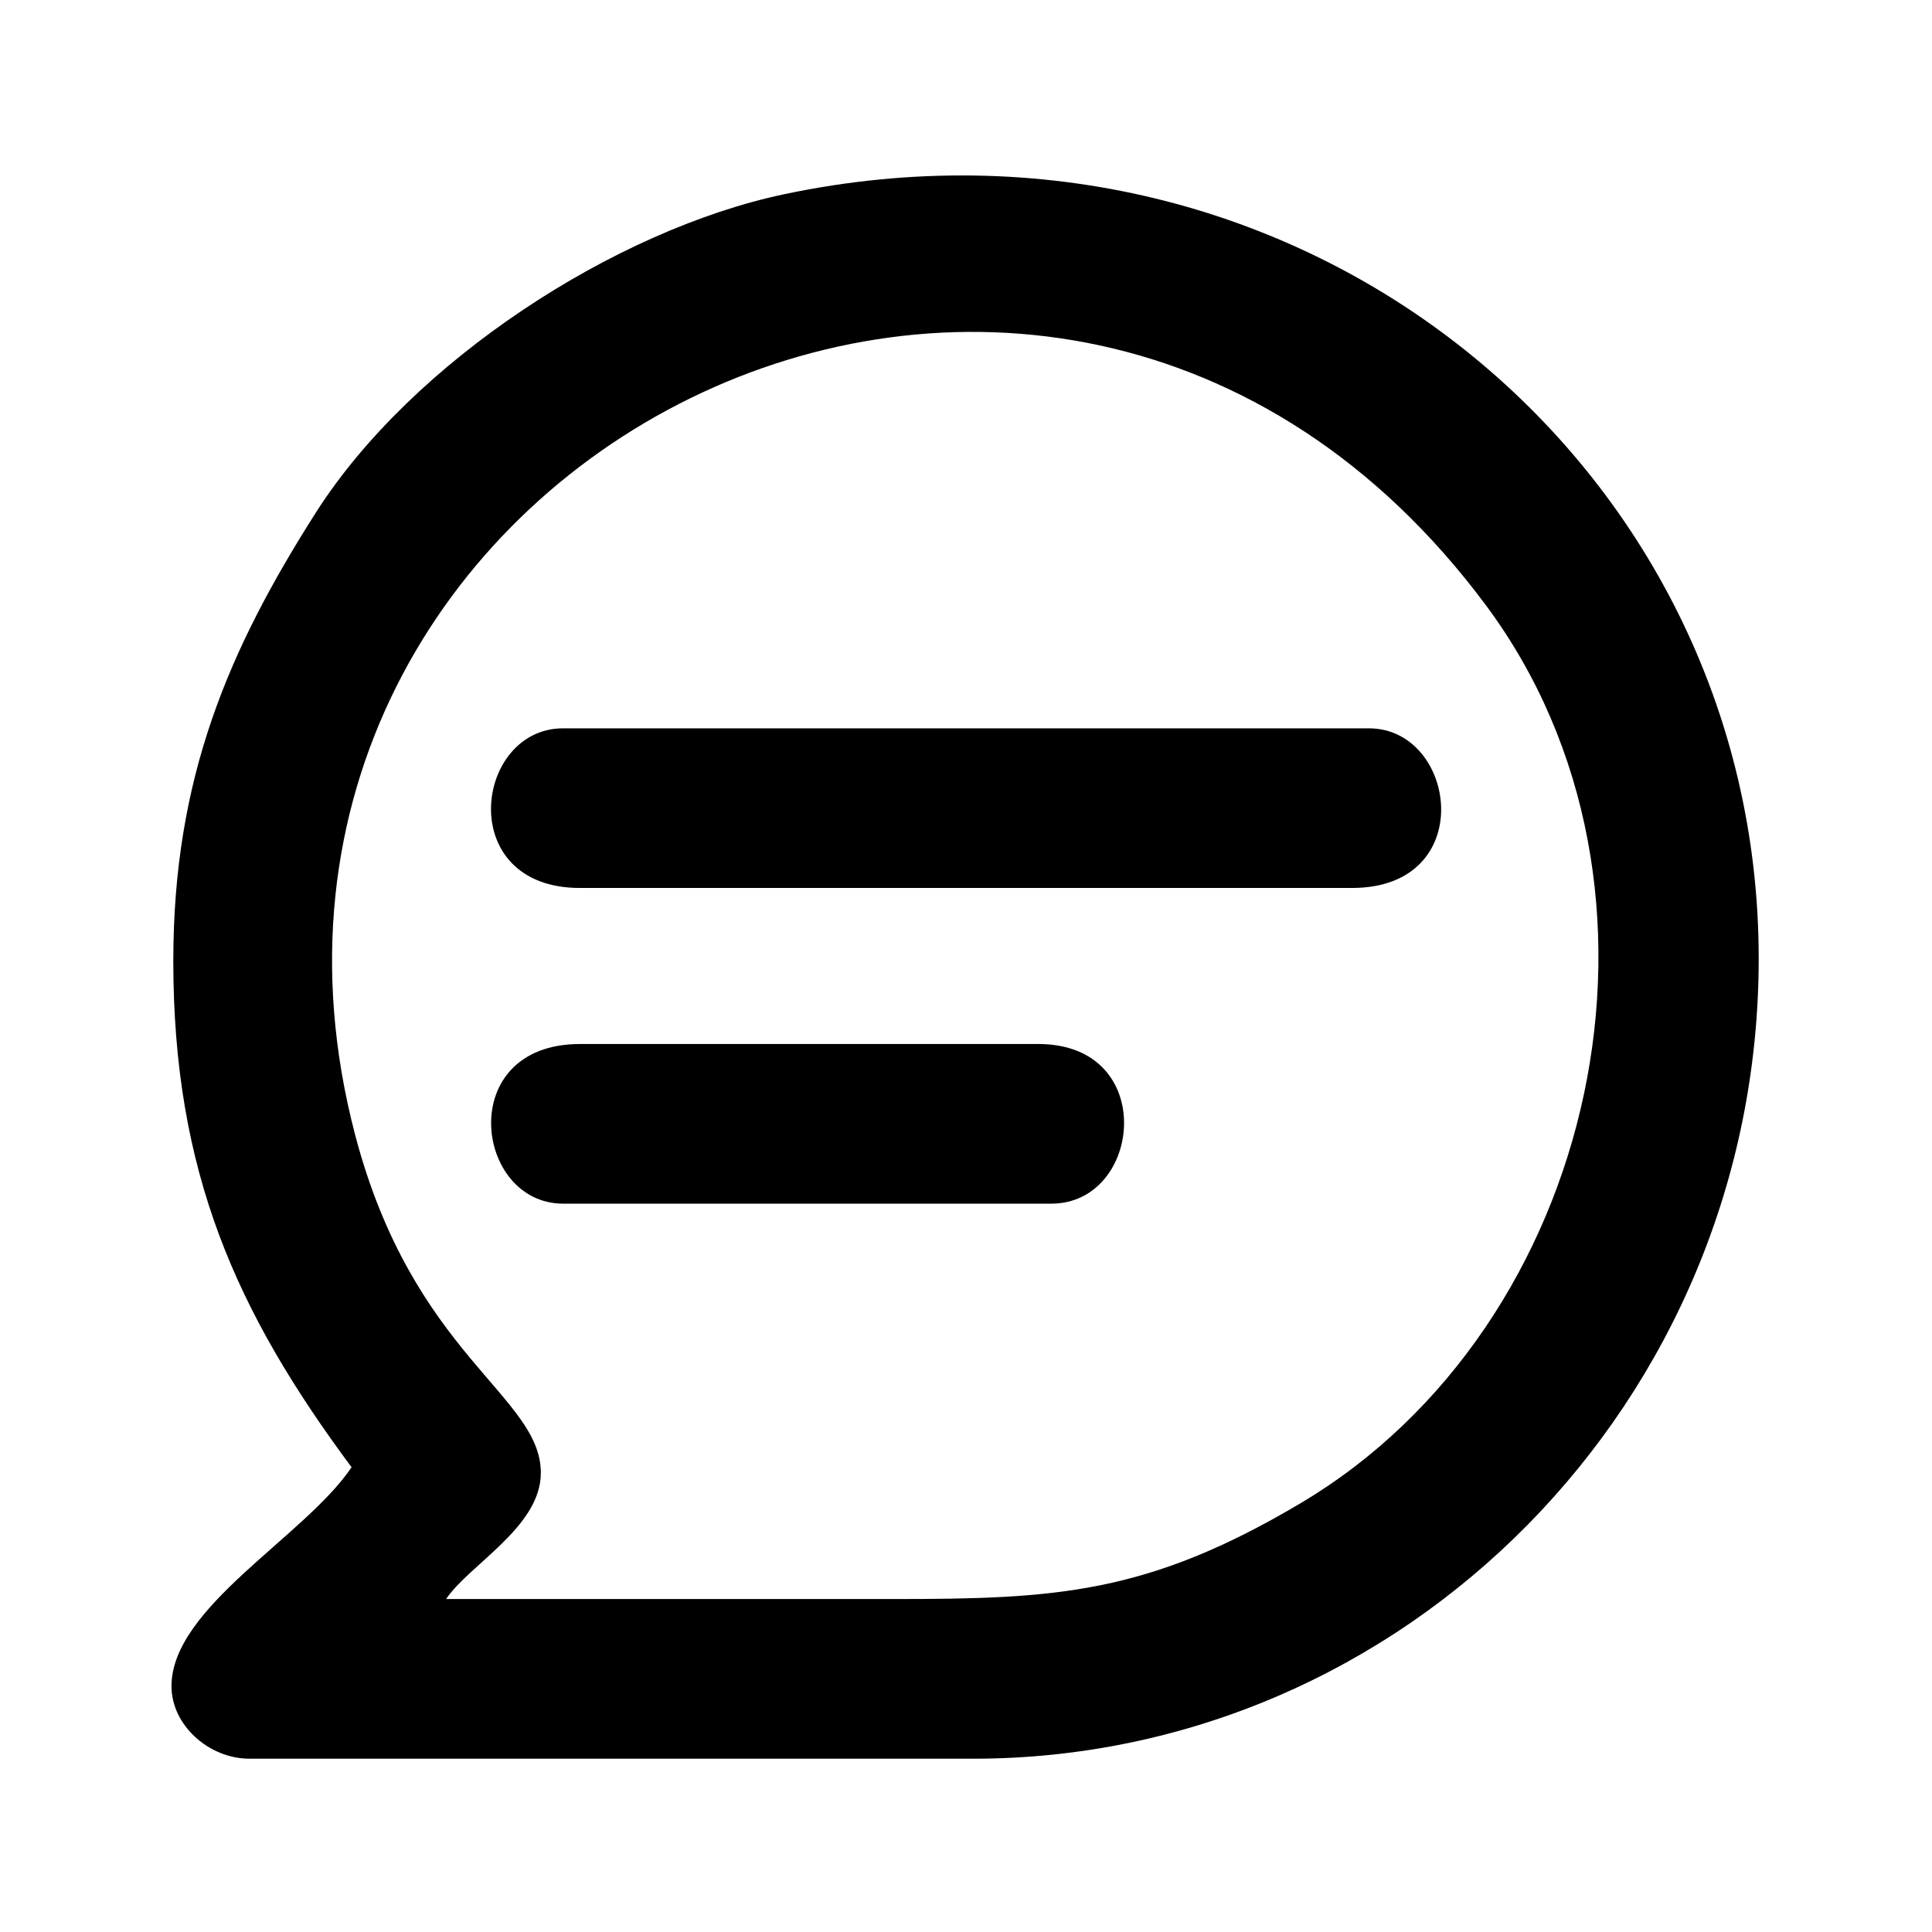
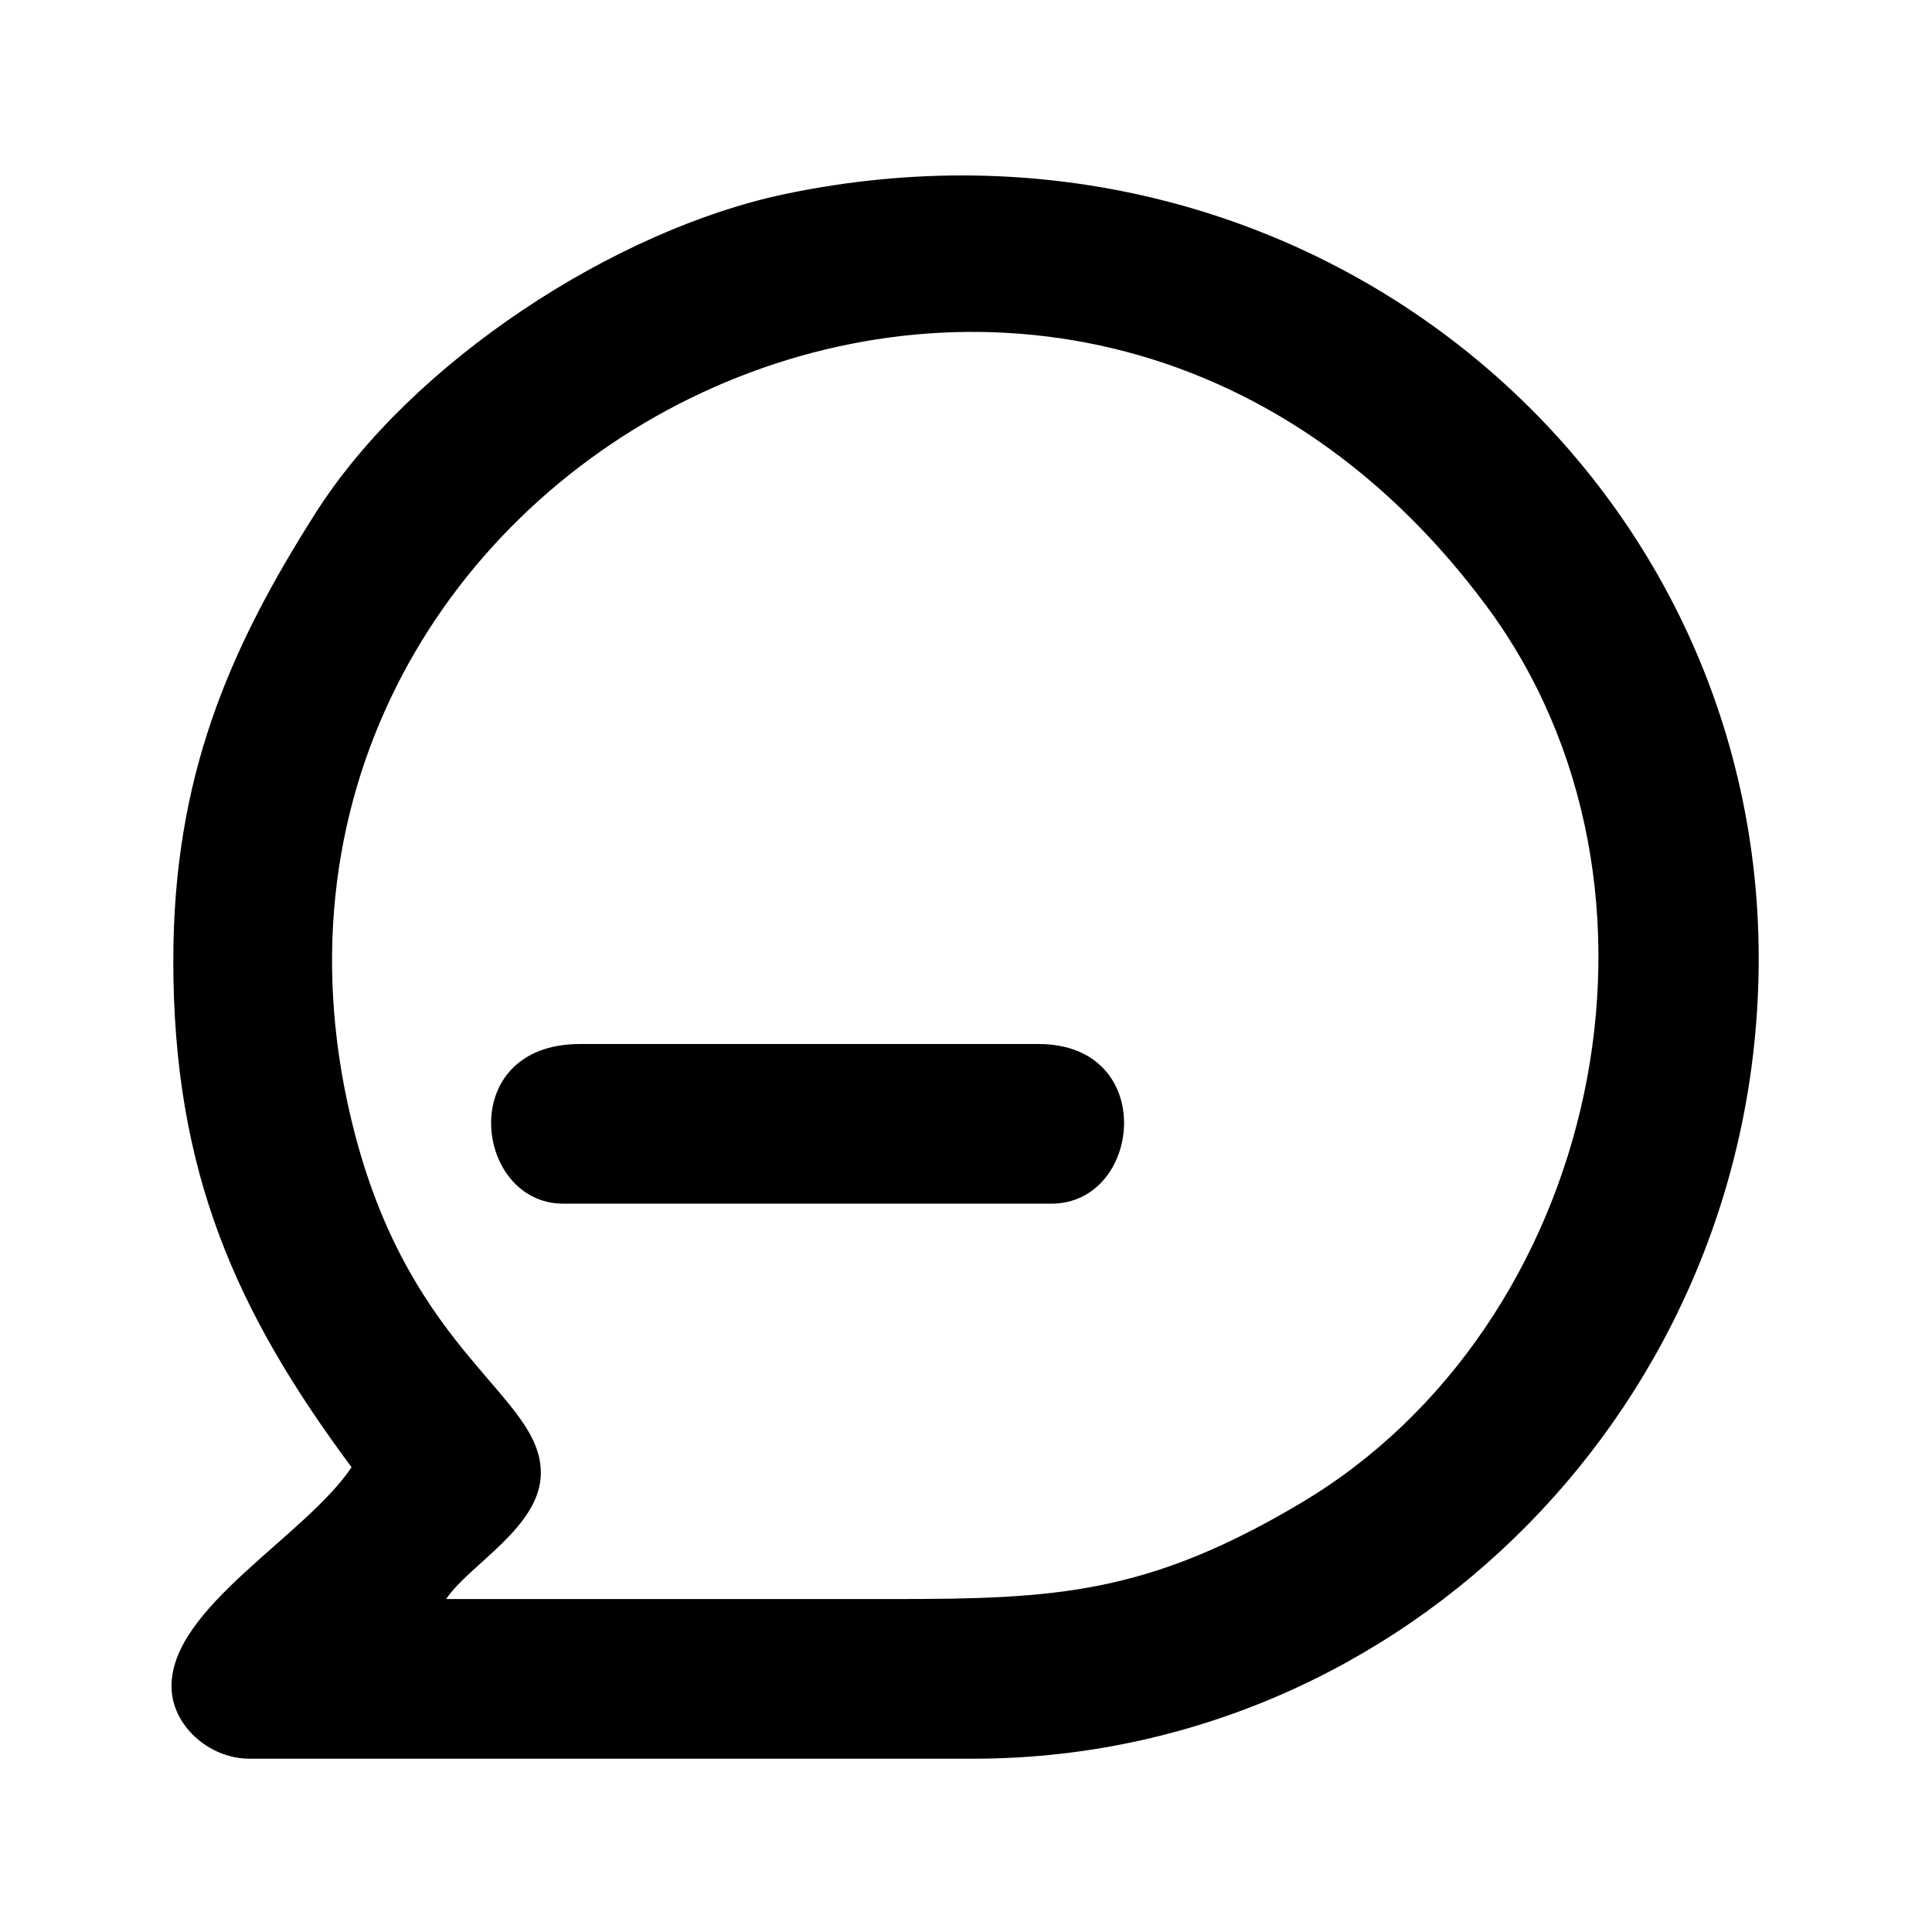
<svg xmlns="http://www.w3.org/2000/svg" fill="#000000" width="800px" height="800px" version="1.1" viewBox="144 144 512 512">
  <g fill-rule="evenodd">
    <path d="m262.22 567.77c6.129-9.164 25.109-19.102 25.109-33.441 0-20.527-33.855-31.121-49.207-89.551-46.531-177.44 183.62-296.5 299.71-140.31 55.637 74.855 29.93 190.95-49.148 237.89-40.582 24.098-64.859 25.406-107.88 25.406h-118.59zm-72.297-169.23c0 56.109 16.66 93.121 47.246 134.3-12.375 18.387-47.723 37.07-47.723 58.016 0 10.414 9.996 19.219 20.648 19.219h191.84c114.36 0 208.14-94.727 208.14-212.07 0-131.32-121.68-231.29-258.18-202.55-44.926 9.461-98.656 44.328-124.18 84.375-23.027 36.176-37.785 70.152-37.785 118.71z" />
-     <path d="m297.68 379.32h204.63c33.617 0 27.848-42.305 4.461-42.305h-213.55c-23.562 0-28.859 42.305 4.461 42.305z" />
    <path d="m293.22 462.98h129.42c24.098 0 28.383-42.305-3.449-42.305h-121.5c-33.262 0-28.027 42.305-4.461 42.305z" />
  </g>
</svg>